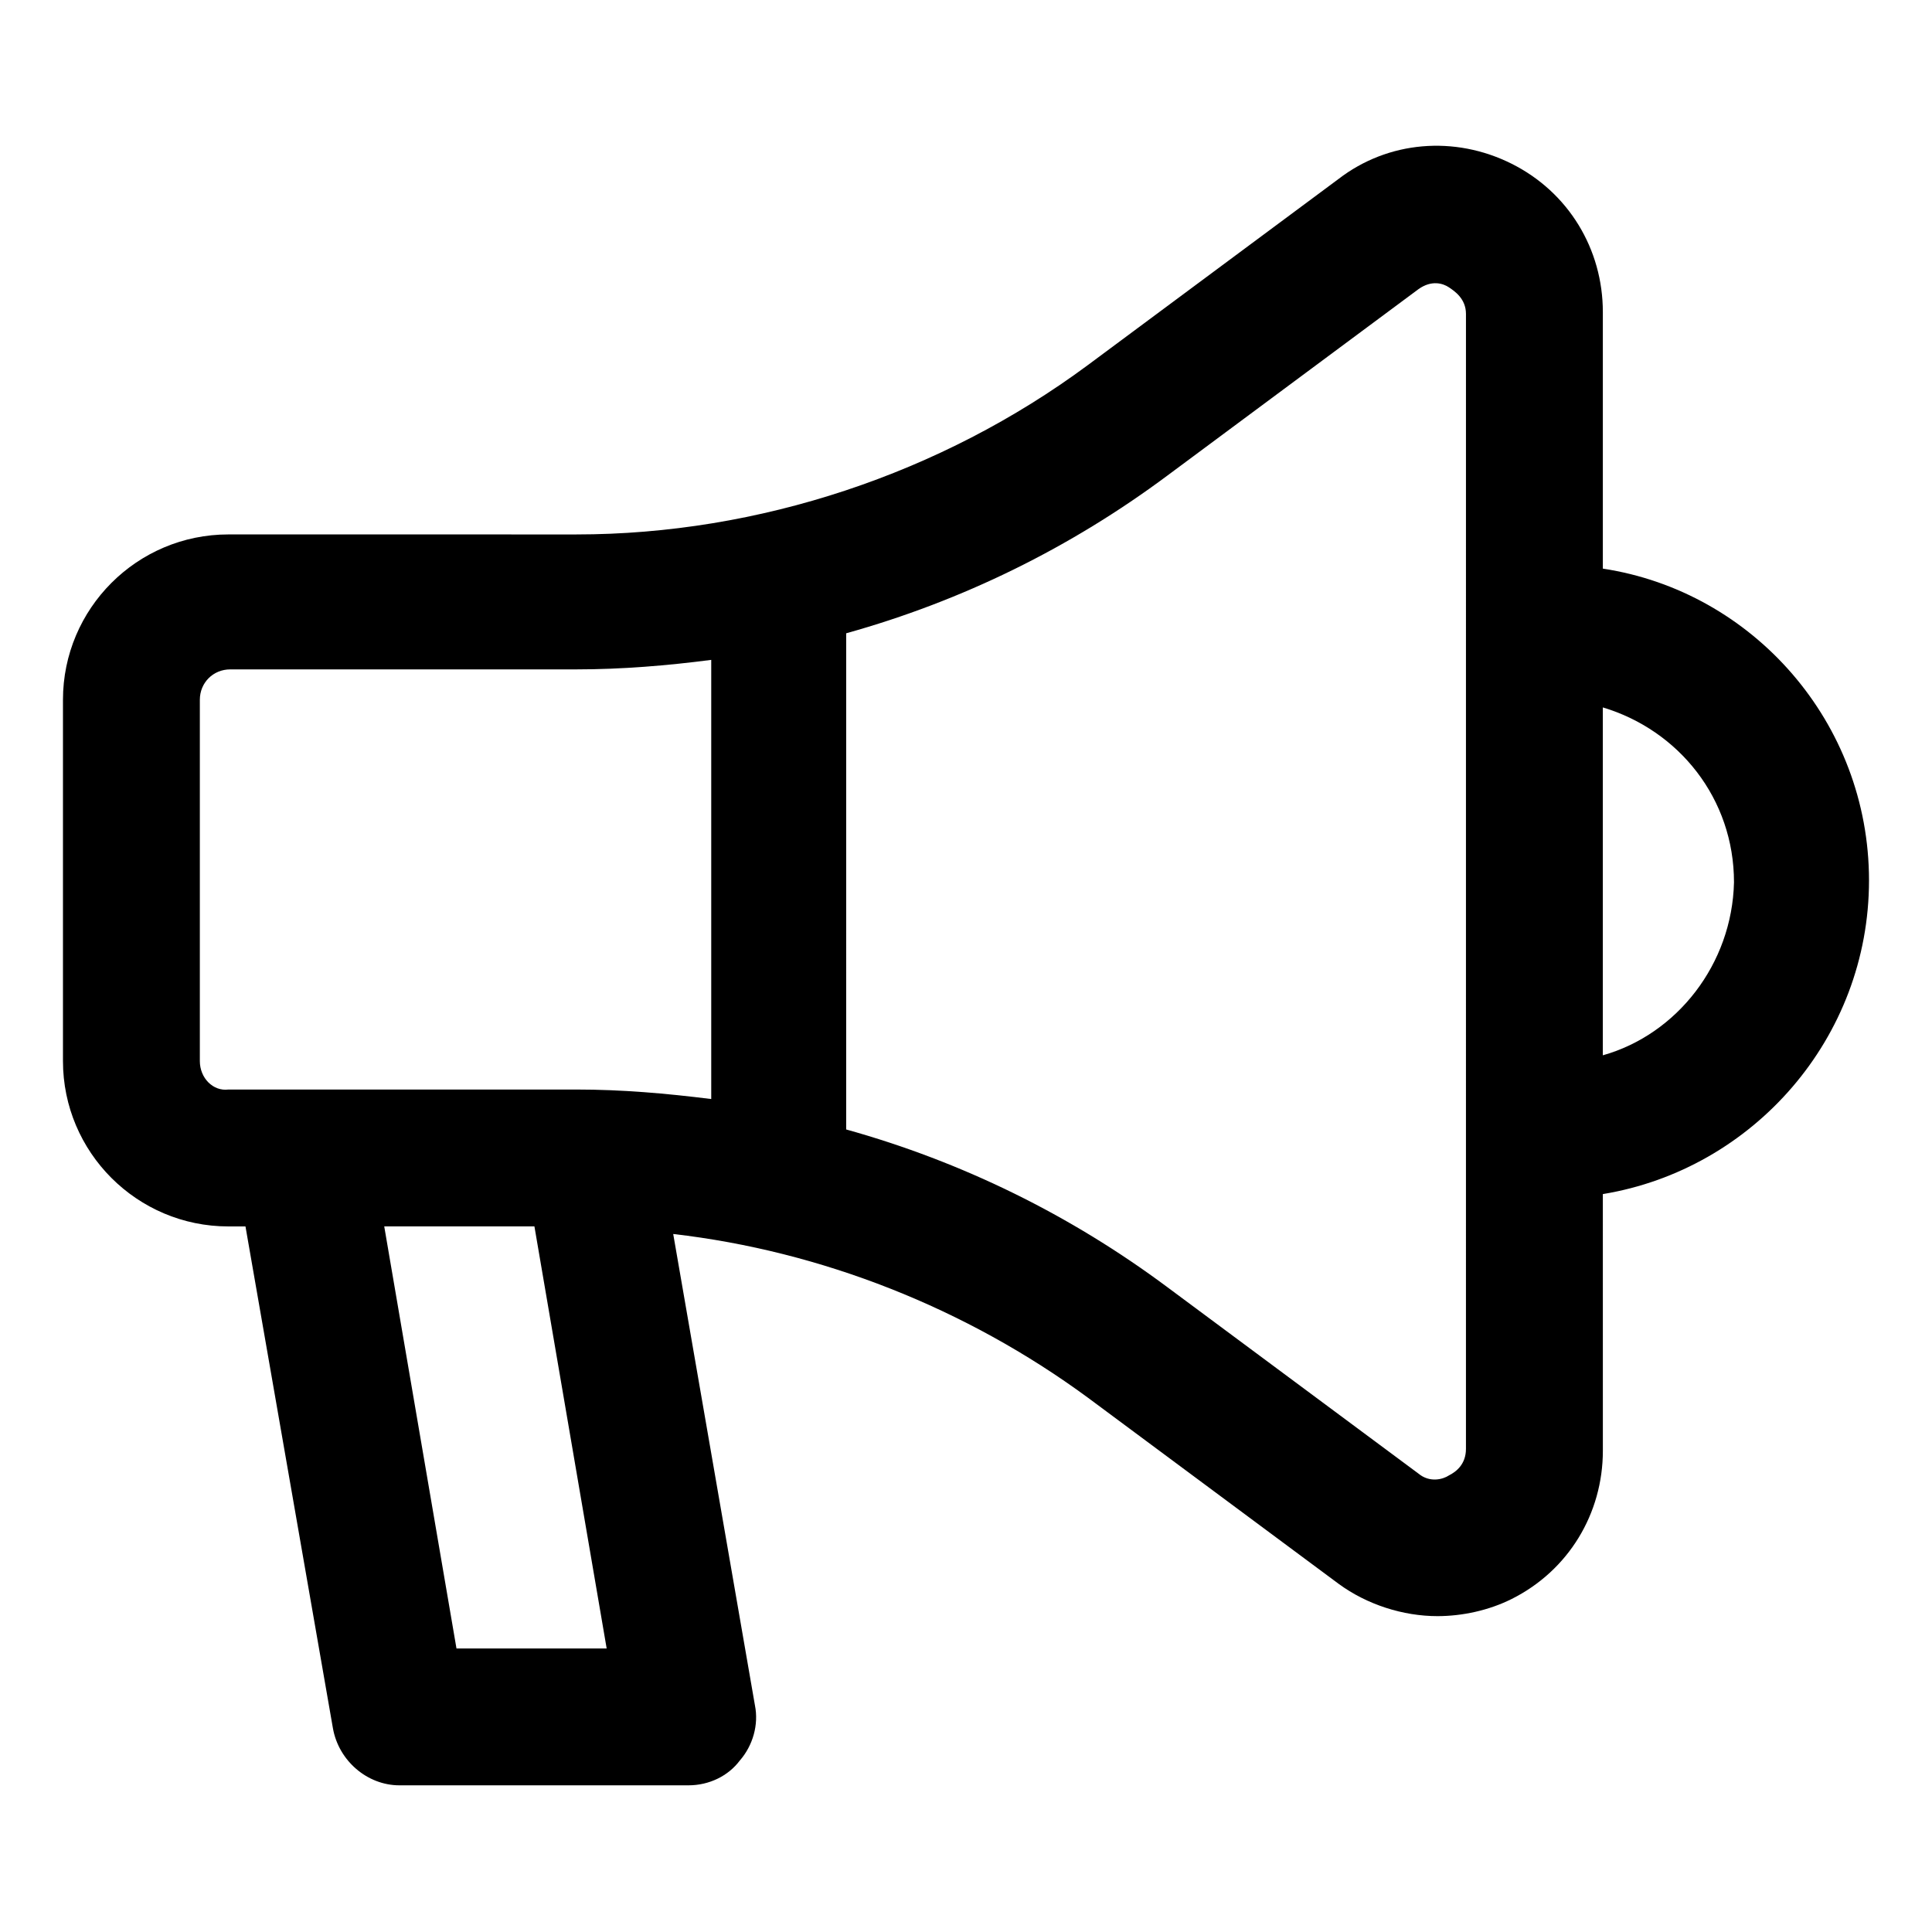
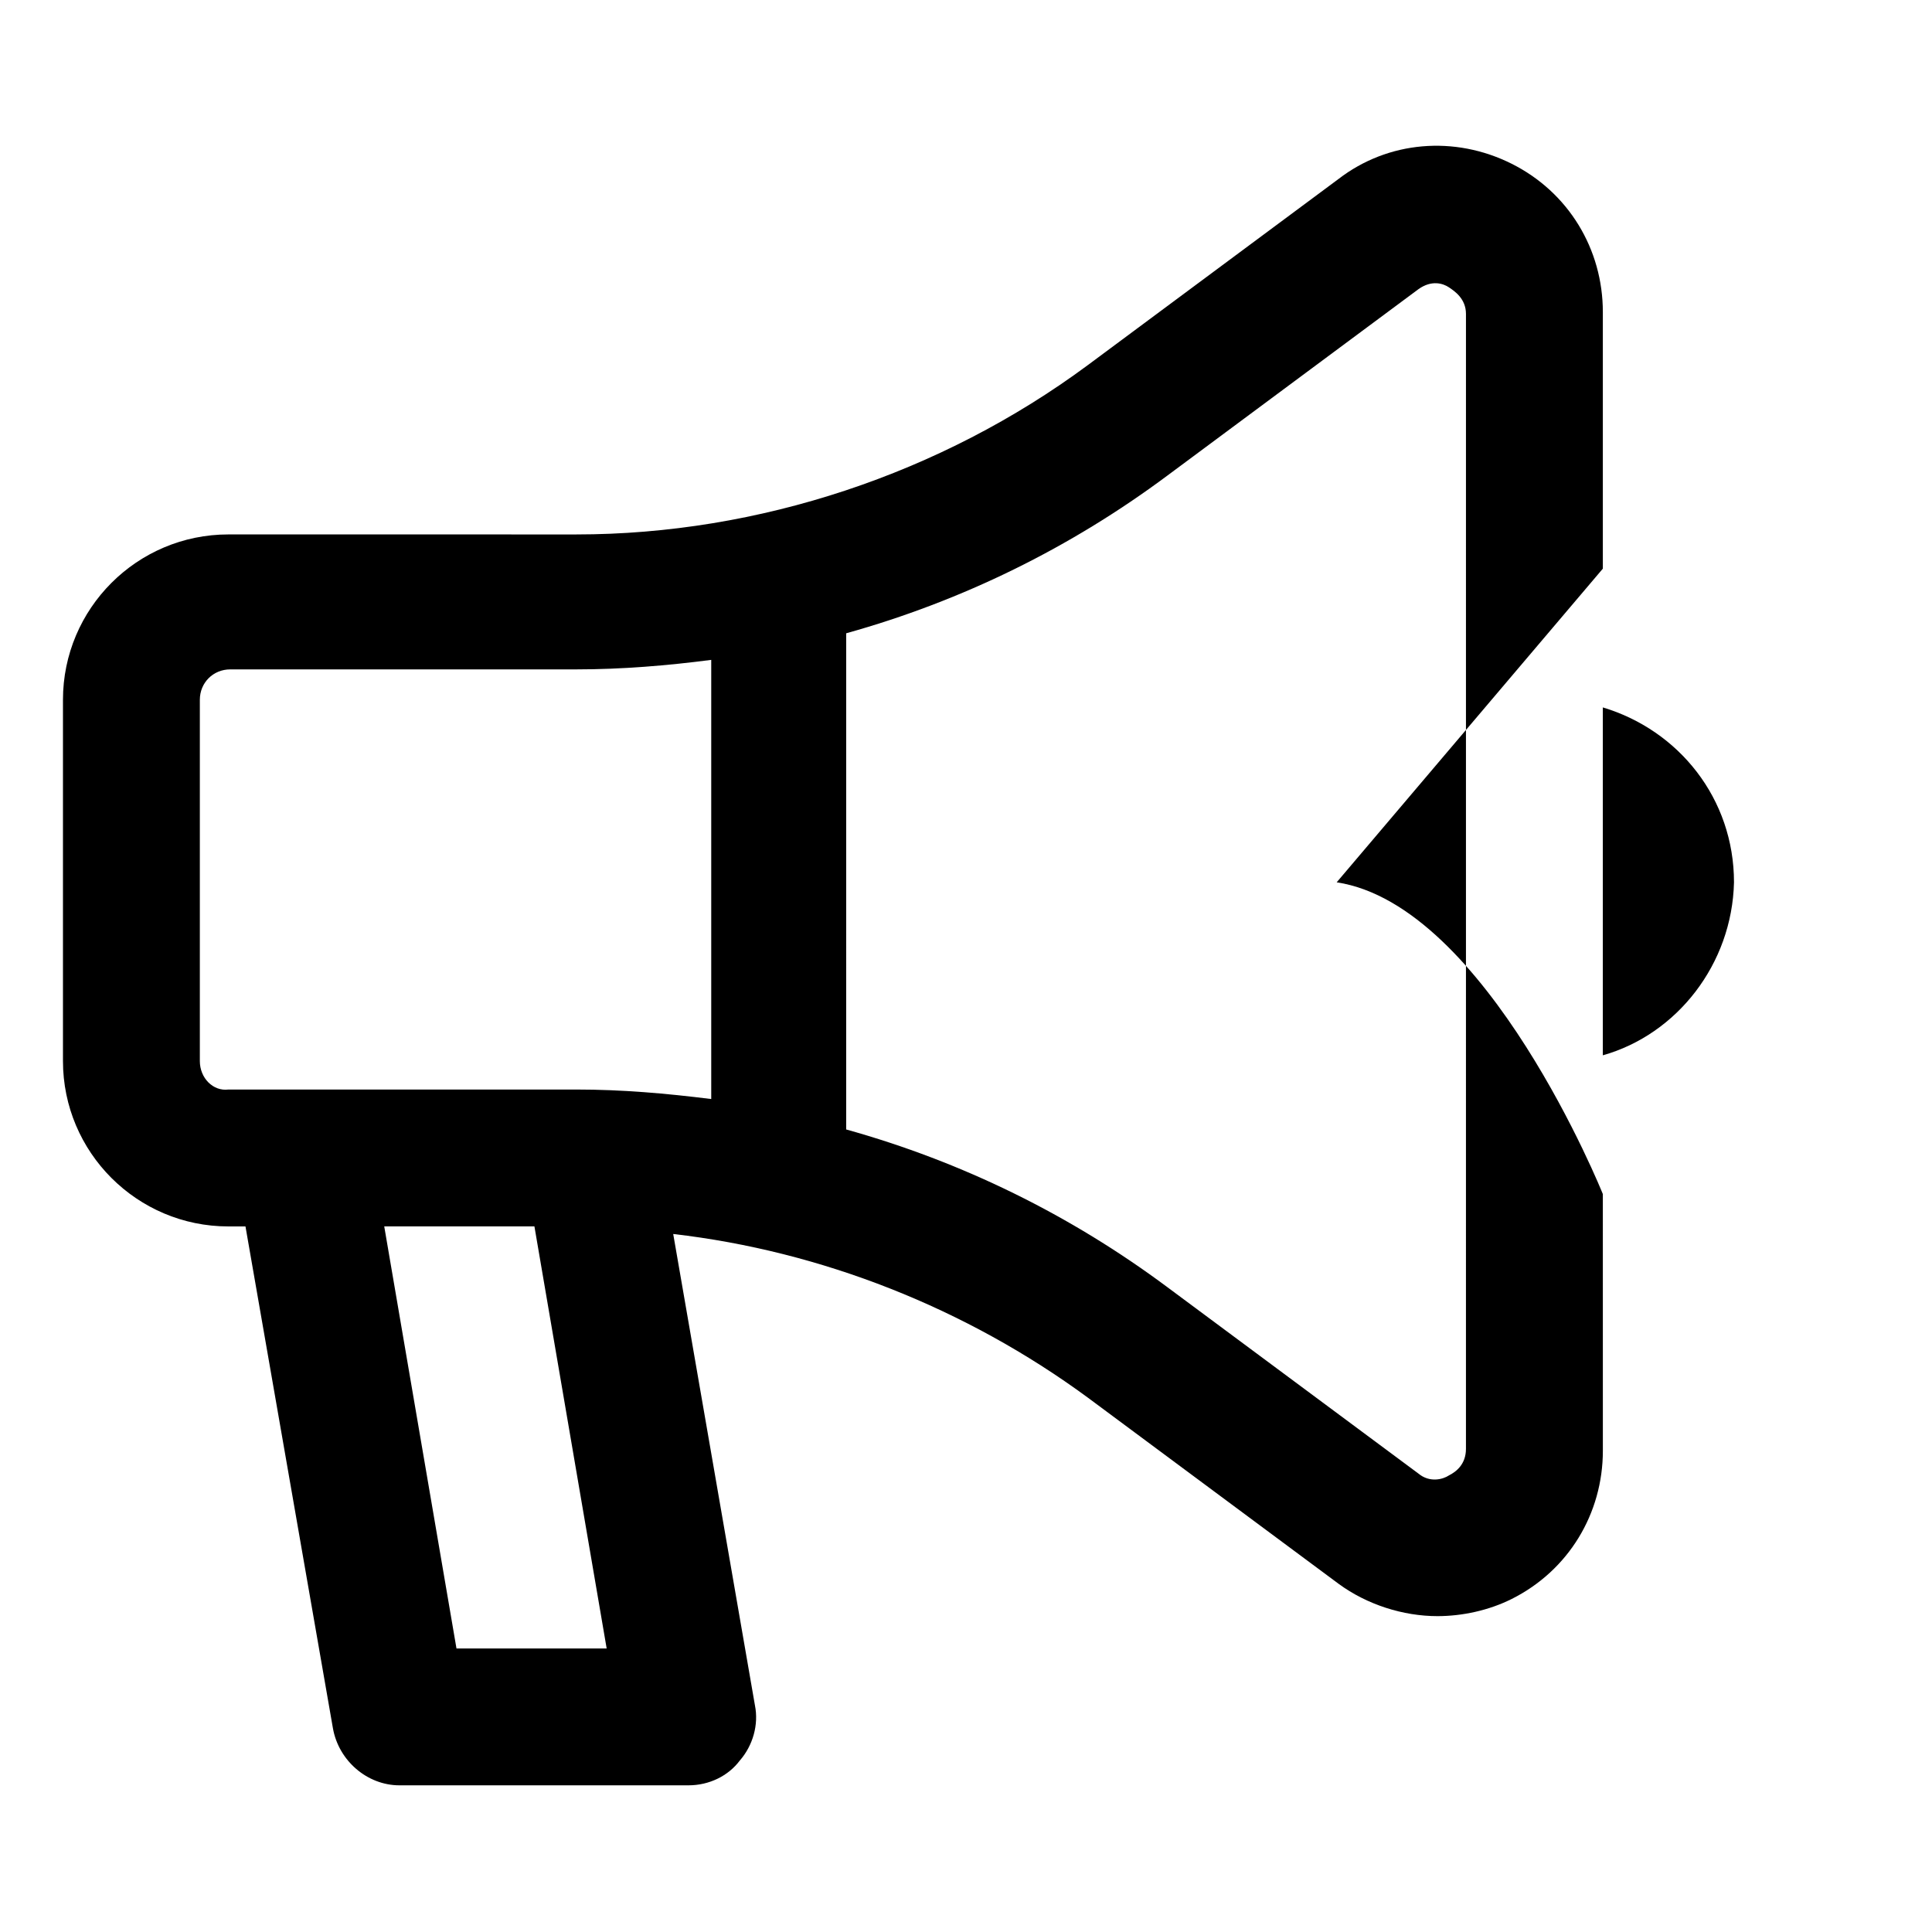
<svg xmlns="http://www.w3.org/2000/svg" fill="#000000" width="800px" height="800px" version="1.1" viewBox="144 144 512 512">
-   <path d="m568.77 294.7v-68.016c0-16.625-9.07-31.738-24.184-39.297-15.113-7.559-32.746-6.047-45.848 4.031l-66.504 49.375c-38.793 28.719-87.16 44.84-135.52 44.84l-92.195-0.004c-24.184 0-43.832 19.648-43.832 43.832v95.723c0 24.184 19.648 43.832 43.832 43.832h4.535l23.176 133c1.512 8.566 9.07 15.113 17.633 15.113h76.578c5.543 0 10.578-2.519 13.602-6.551 3.527-4.031 5.039-9.574 4.031-14.609l-21.664-124.95c39.301 4.539 77.59 19.652 109.83 43.332l66.504 49.375c7.559 5.543 17.129 8.566 26.199 8.566 6.551 0 13.602-1.512 19.648-4.535 15.113-7.559 24.184-22.672 24.184-39.297l-0.004-68.016c39.801-6.551 70.535-41.312 70.535-83.129s-30.734-76.582-70.535-82.625zm-371.81 130.48v-95.723c0-4.535 3.527-8.062 8.062-8.062h91.691c12.09 0 24.184-1.008 35.77-2.519v116.38c-12.09-1.512-23.68-2.519-35.77-2.519l-92.199 0.004c-4.031 0.504-7.555-3.023-7.555-7.559zm68.012 155.68-19.145-111.85h39.801l19.145 111.85zm267.52-52.902c0 4.031-2.519 6.047-4.535 7.055-1.512 1.008-5.039 2.016-8.062-0.504l-66.504-49.375c-25.695-19.145-54.41-33.25-85.145-41.816l0.004-131.49c30.73-8.566 59.449-22.672 85.145-41.816l66.504-49.375c3.527-2.519 6.551-1.512 8.062-0.504 1.512 1.008 4.535 3.023 4.535 7.055zm36.273-104.29v-92.195c20.152 6.047 34.762 24.184 34.762 46.352-0.5 21.664-15.113 40.305-34.762 45.844z" />
+   <path d="m568.77 294.7v-68.016c0-16.625-9.07-31.738-24.184-39.297-15.113-7.559-32.746-6.047-45.848 4.031l-66.504 49.375c-38.793 28.719-87.16 44.84-135.52 44.84l-92.195-0.004c-24.184 0-43.832 19.648-43.832 43.832v95.723c0 24.184 19.648 43.832 43.832 43.832h4.535l23.176 133c1.512 8.566 9.07 15.113 17.633 15.113h76.578c5.543 0 10.578-2.519 13.602-6.551 3.527-4.031 5.039-9.574 4.031-14.609l-21.664-124.95c39.301 4.539 77.59 19.652 109.83 43.332l66.504 49.375c7.559 5.543 17.129 8.566 26.199 8.566 6.551 0 13.602-1.512 19.648-4.535 15.113-7.559 24.184-22.672 24.184-39.297l-0.004-68.016s-30.734-76.582-70.535-82.625zm-371.81 130.48v-95.723c0-4.535 3.527-8.062 8.062-8.062h91.691c12.09 0 24.184-1.008 35.77-2.519v116.38c-12.09-1.512-23.68-2.519-35.77-2.519l-92.199 0.004c-4.031 0.504-7.555-3.023-7.555-7.559zm68.012 155.68-19.145-111.85h39.801l19.145 111.85zm267.52-52.902c0 4.031-2.519 6.047-4.535 7.055-1.512 1.008-5.039 2.016-8.062-0.504l-66.504-49.375c-25.695-19.145-54.41-33.25-85.145-41.816l0.004-131.49c30.73-8.566 59.449-22.672 85.145-41.816l66.504-49.375c3.527-2.519 6.551-1.512 8.062-0.504 1.512 1.008 4.535 3.023 4.535 7.055zm36.273-104.29v-92.195c20.152 6.047 34.762 24.184 34.762 46.352-0.5 21.664-15.113 40.305-34.762 45.844z" />
</svg>